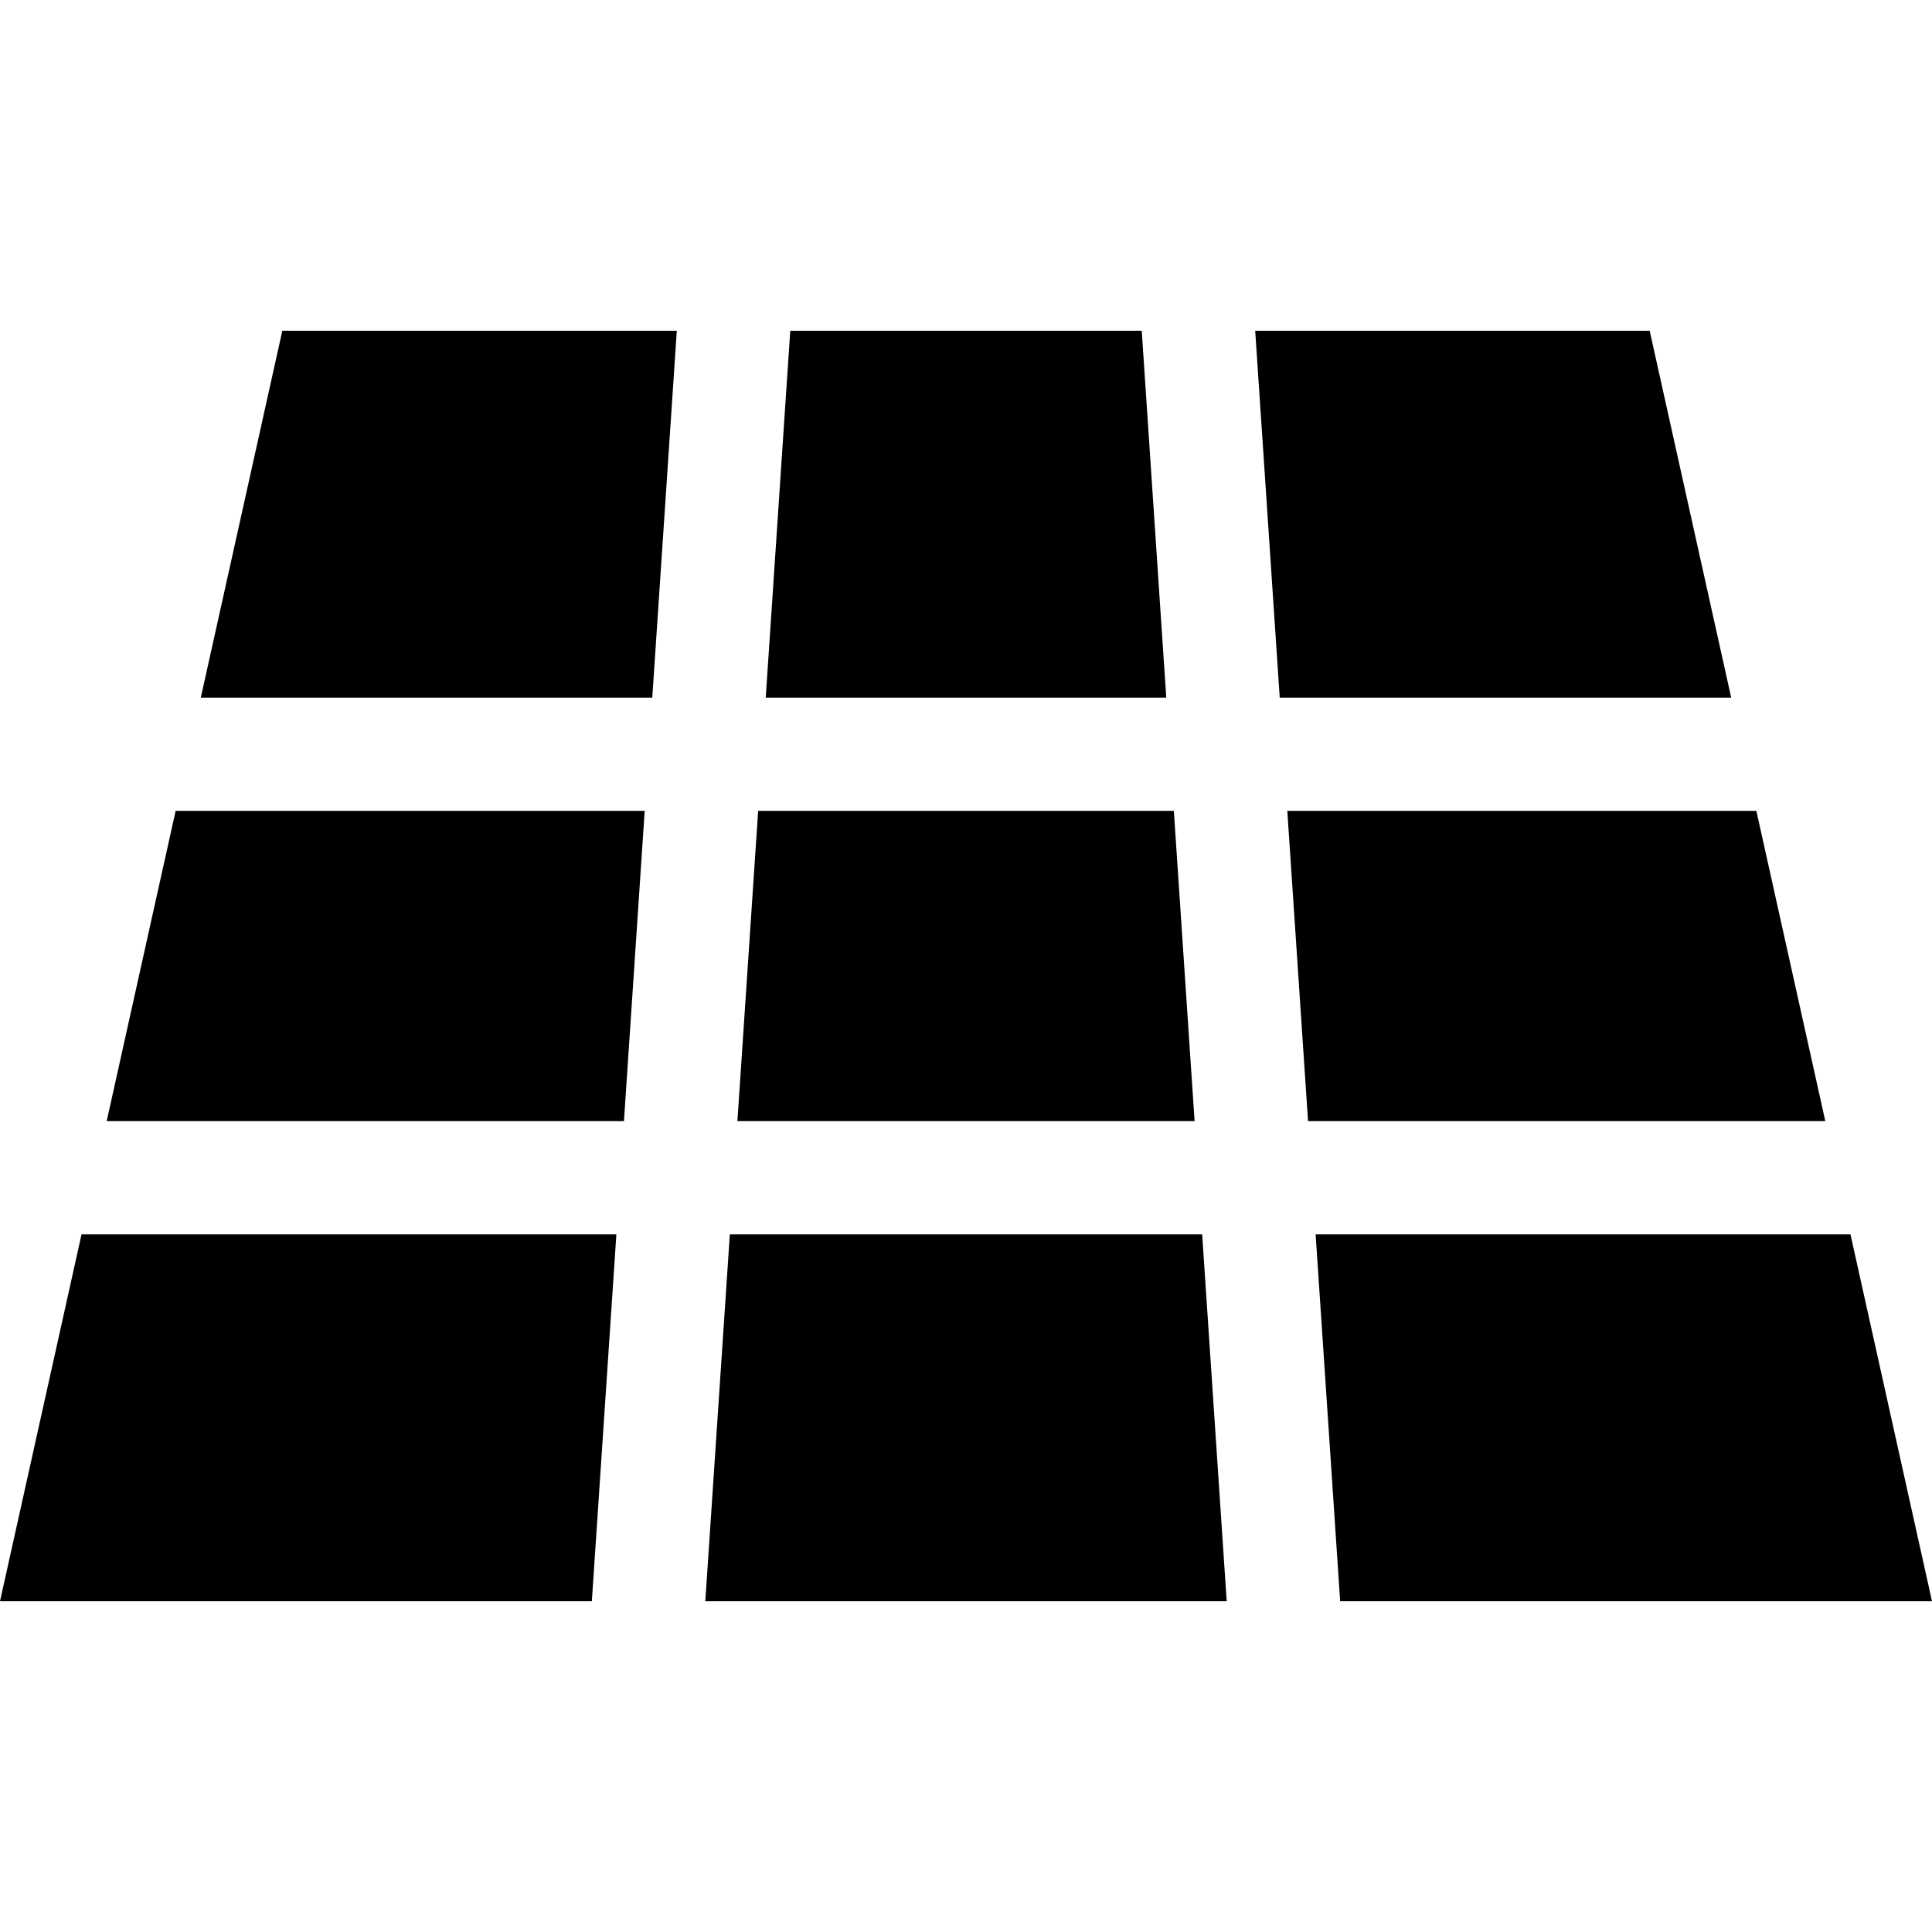
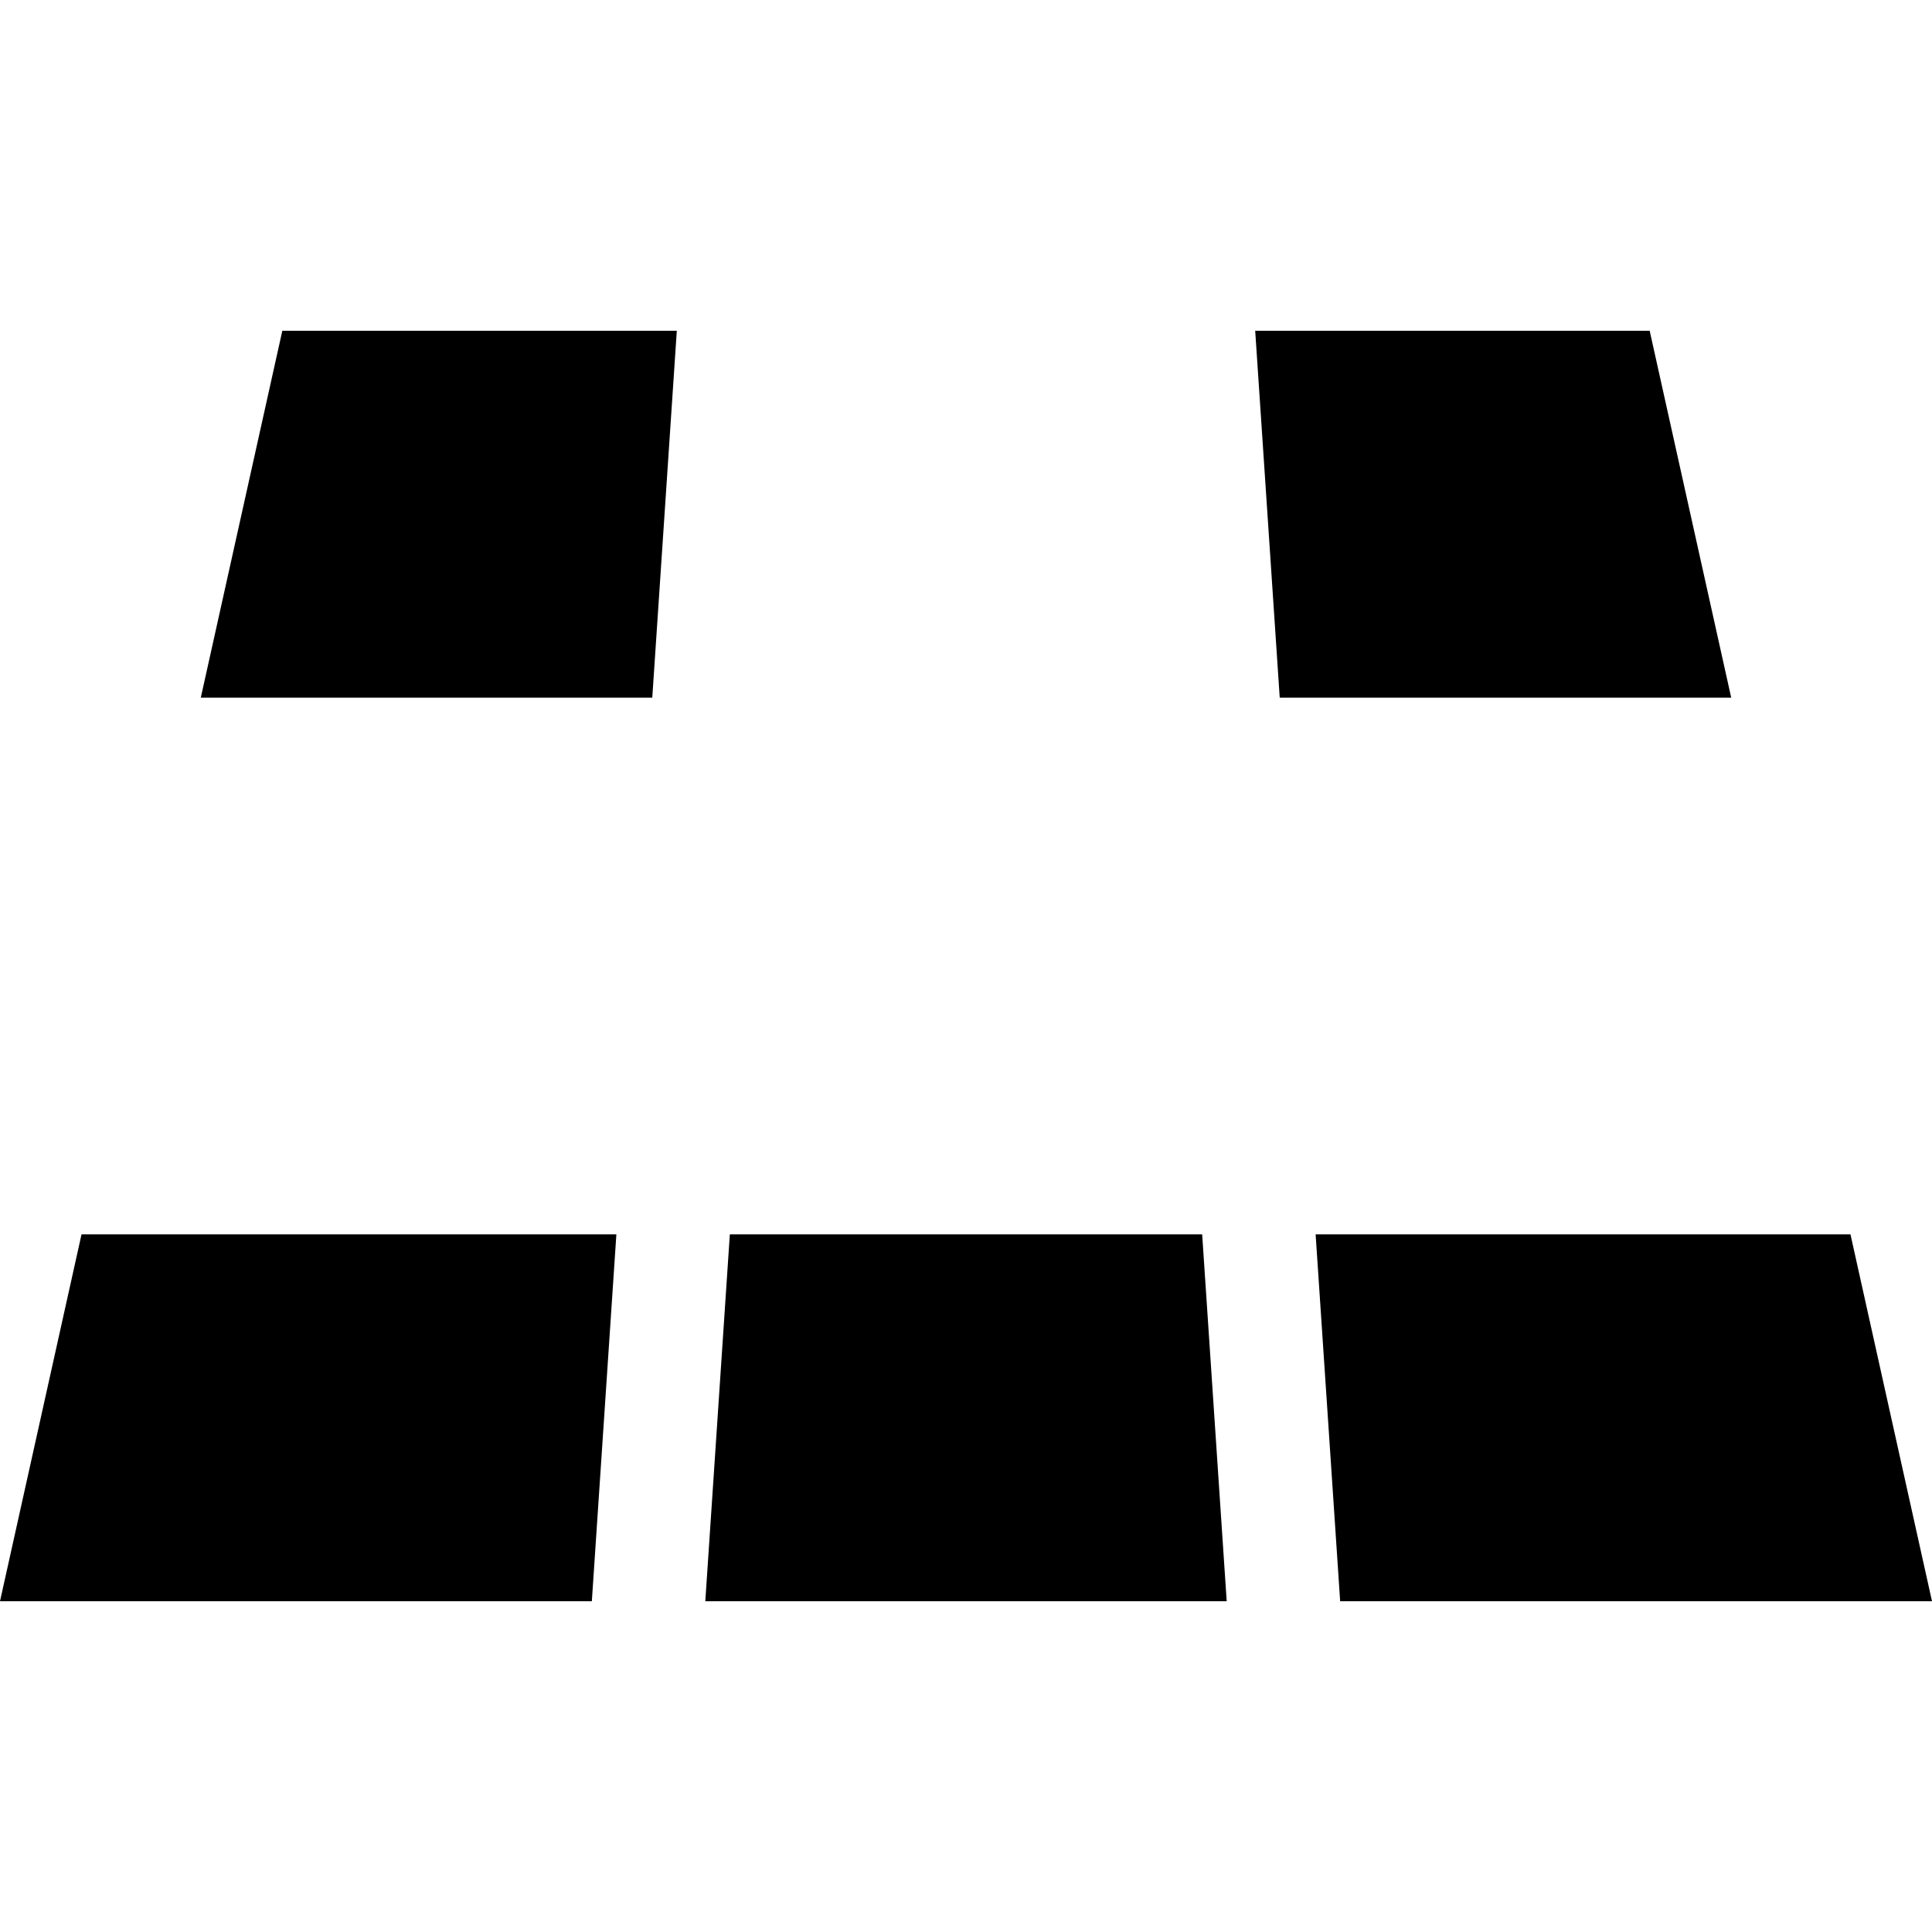
<svg xmlns="http://www.w3.org/2000/svg" version="1.1" id="Capa_1" x="0px" y="0px" viewBox="0 0 512 512" style="enable-background:new 0 0 512 512;" xml:space="preserve">
  <g>
    <g>
-       <polygon points="302.572,87.658 209.428,87.658 202.926,184.886 309.074,184.886 " />
-     </g>
+       </g>
  </g>
  <g>
    <g>
      <polygon points="318.585,327.114 193.415,327.114 186.912,424.342 325.088,424.342 " />
    </g>
  </g>
  <g>
    <g>
-       <polygon points="311.08,214.886 200.92,214.886 195.421,297.114 316.579,297.114 " />
-     </g>
+       </g>
  </g>
  <g>
    <g>
-       <polygon points="46.546,214.886 28.273,297.114 165.354,297.114 170.853,214.886 " />
-     </g>
+       </g>
  </g>
  <g>
    <g>
      <polygon points="21.606,327.114 0,424.342 156.845,424.342 163.347,327.114 " />
    </g>
  </g>
  <g>
    <g>
-       <polygon points="465.454,214.886 341.147,214.886 346.646,297.114 483.727,297.114 " />
-     </g>
+       </g>
  </g>
  <g>
    <g>
      <polygon points="437.182,87.658 332.639,87.658 339.141,184.886 458.788,184.886 " />
    </g>
  </g>
  <g>
    <g>
      <polygon points="74.818,87.658 53.212,184.886 172.859,184.886 179.361,87.658 " />
    </g>
  </g>
  <g>
    <g>
      <polygon points="490.394,327.114 348.653,327.114 355.155,424.342 512,424.342 " />
    </g>
  </g>
  <g> </g>
  <g> </g>
  <g> </g>
  <g> </g>
  <g> </g>
  <g> </g>
  <g> </g>
  <g> </g>
  <g> </g>
  <g> </g>
  <g> </g>
  <g> </g>
  <g> </g>
  <g> </g>
  <g> </g>
</svg>